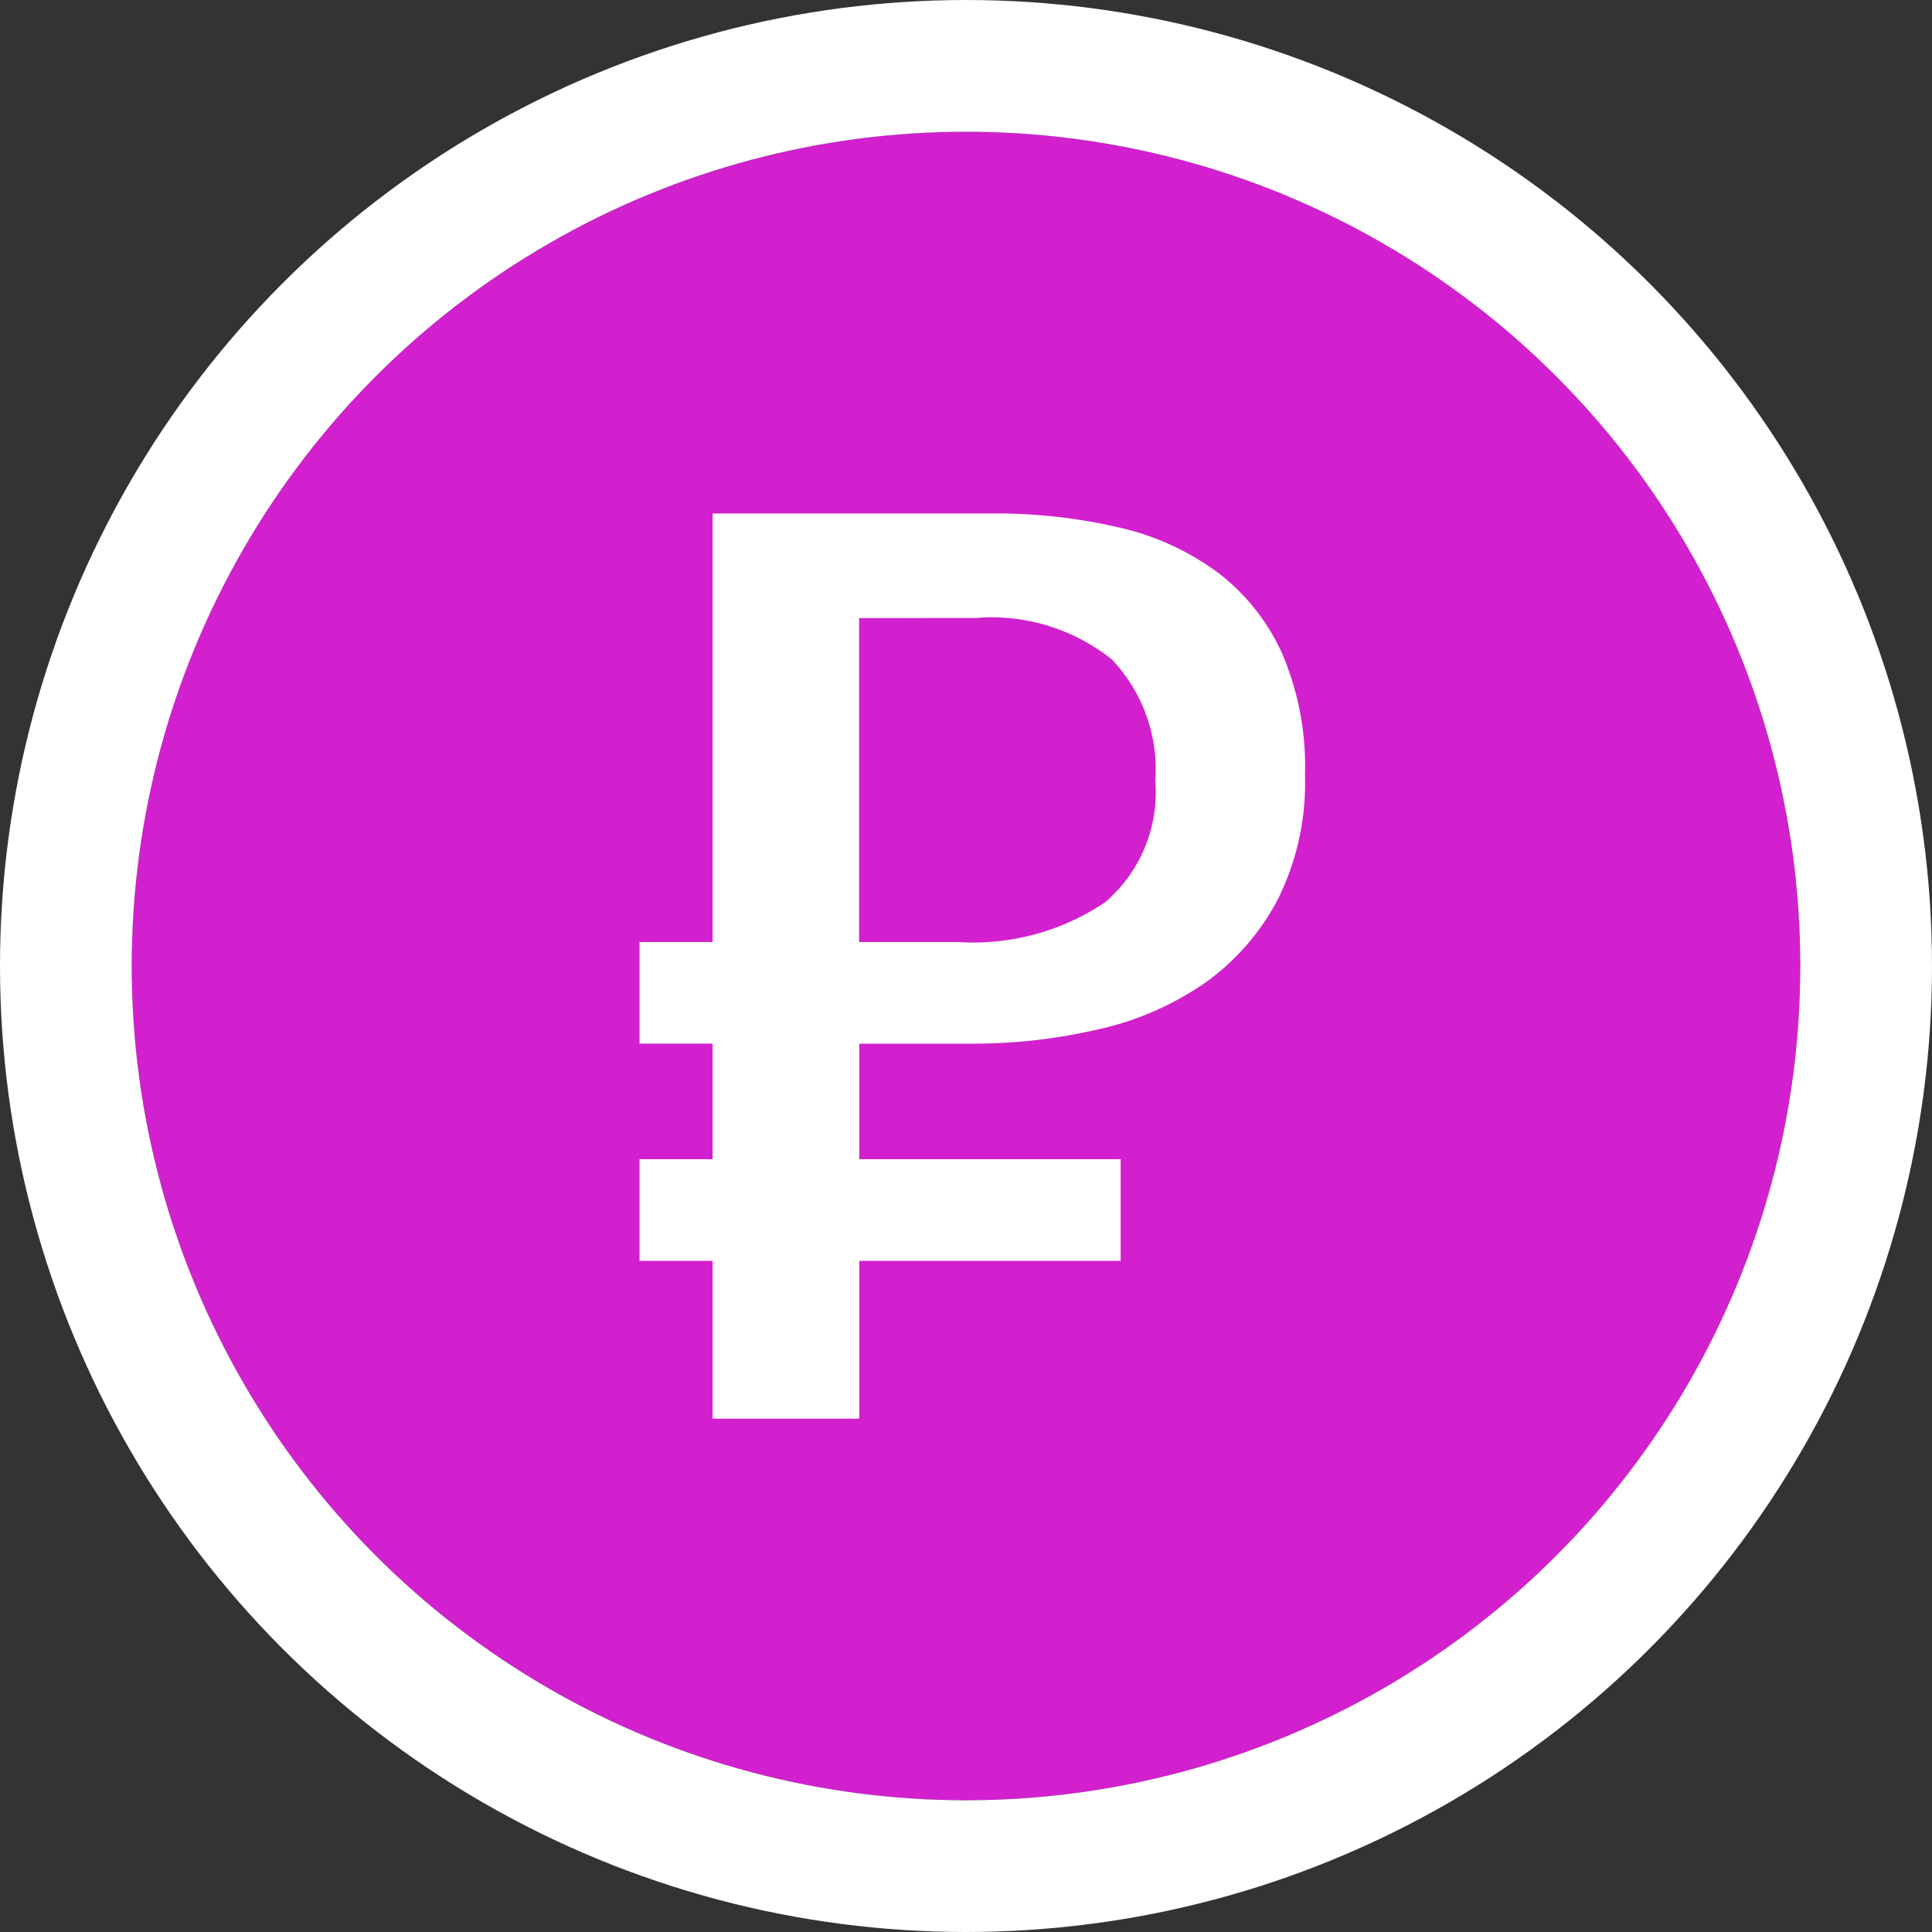
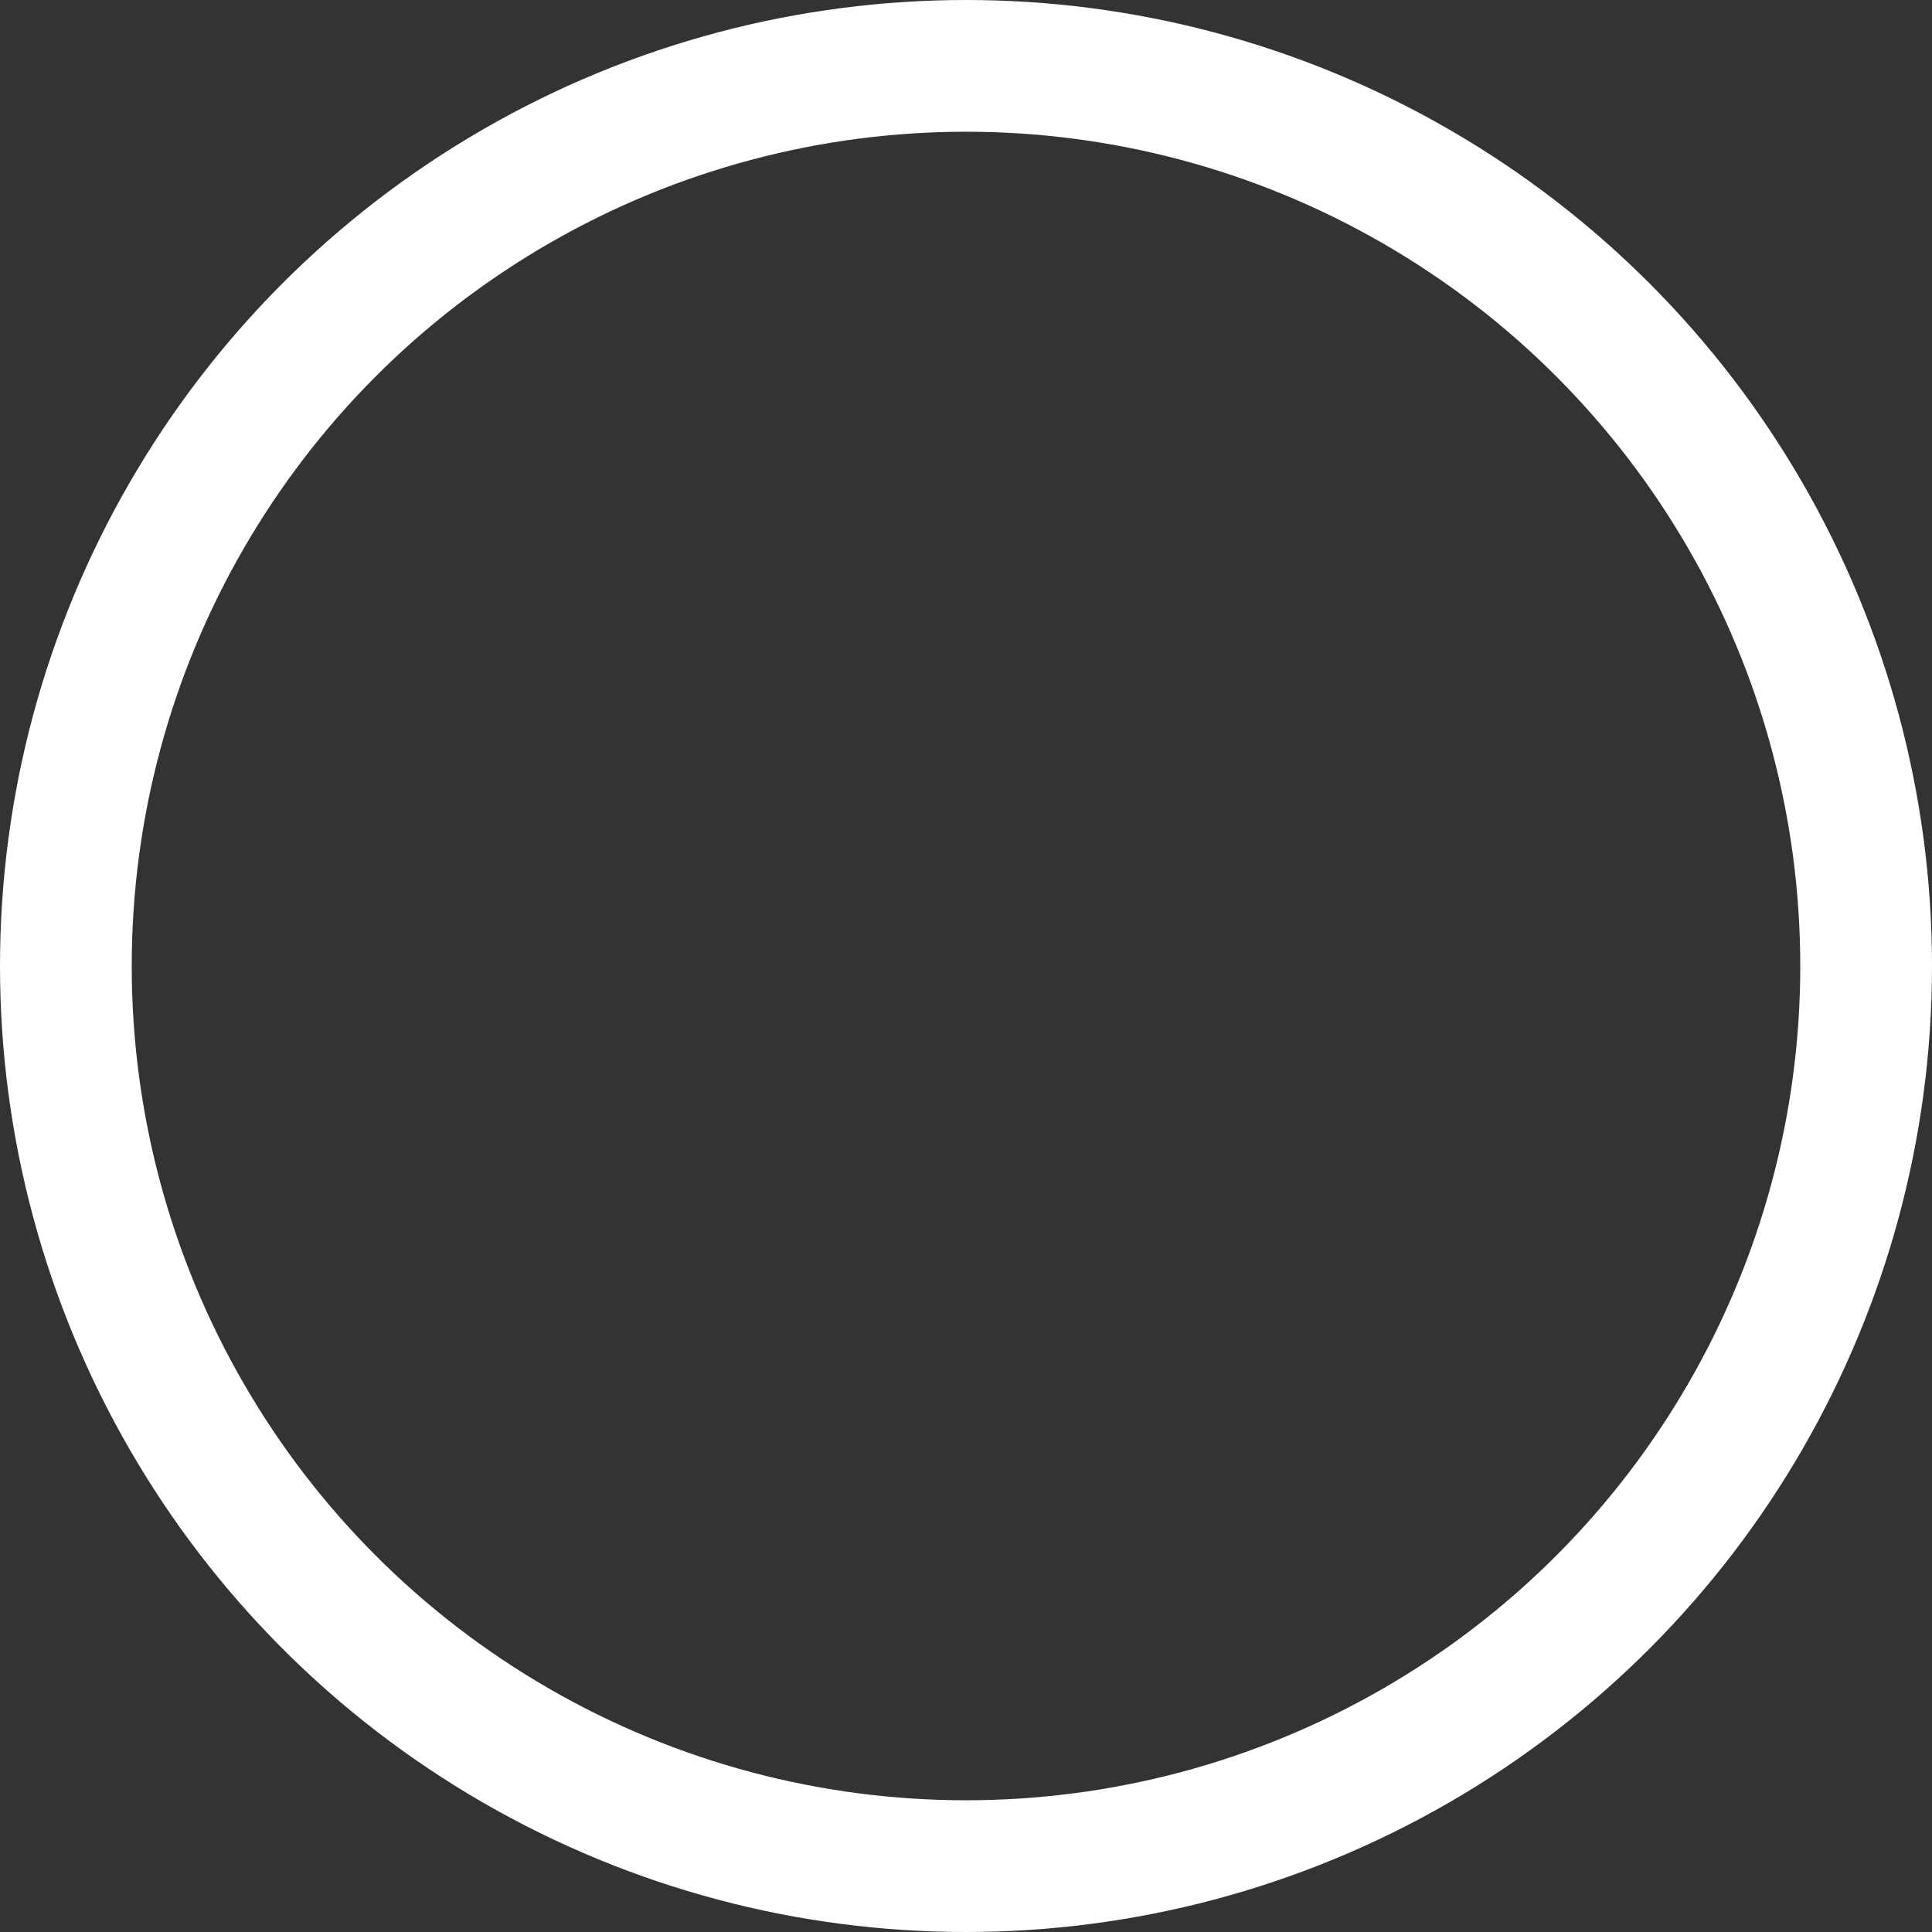
<svg xmlns="http://www.w3.org/2000/svg" width="44" height="44" viewBox="0 0 44 44">
  <rect x="0" y="0" width="44" height="44" fill="#333333" stroke="none" />
  <g id="_2" data-name="2" transform="translate(10950.008 -5871.38)">
    <g id="Ellipse_163" data-name="Ellipse 163" transform="translate(-10947.008 5874.38)" fill="#d220ce" stroke="#fff" stroke-width="3">
-       <circle cx="19" cy="19" r="19" stroke="none" />
      <circle cx="19" cy="19" r="20.5" fill="none" />
    </g>
-     <path id="Path_6257" data-name="Path 6257" d="M.536-.526V-2.841H2.2V-12.6H8.545a12.394,12.394,0,0,1,2.9.316A6.033,6.033,0,0,1,13.7-11.259a4.8,4.8,0,0,1,1.467,1.84,6.541,6.541,0,0,1,.525,2.768A5.951,5.951,0,0,1,15.066-3.8,5.413,5.413,0,0,1,13.4-1.9,6.9,6.9,0,0,1,10.975-.849a12.628,12.628,0,0,1-2.89.324H5.54V2.106h5.953V4.421H5.54V8.015H2.2V4.421H.536V2.106H2.2V-.526Zm5-9.691v7.376H7.768a5.383,5.383,0,0,0,3.365-.9,3.294,3.294,0,0,0,1.15-2.768,3.639,3.639,0,0,0-.992-2.768,4.386,4.386,0,0,0-3.106-.942Z" transform="translate(-10935.979 5895.674)" fill="#fff" />
  </g>
</svg>